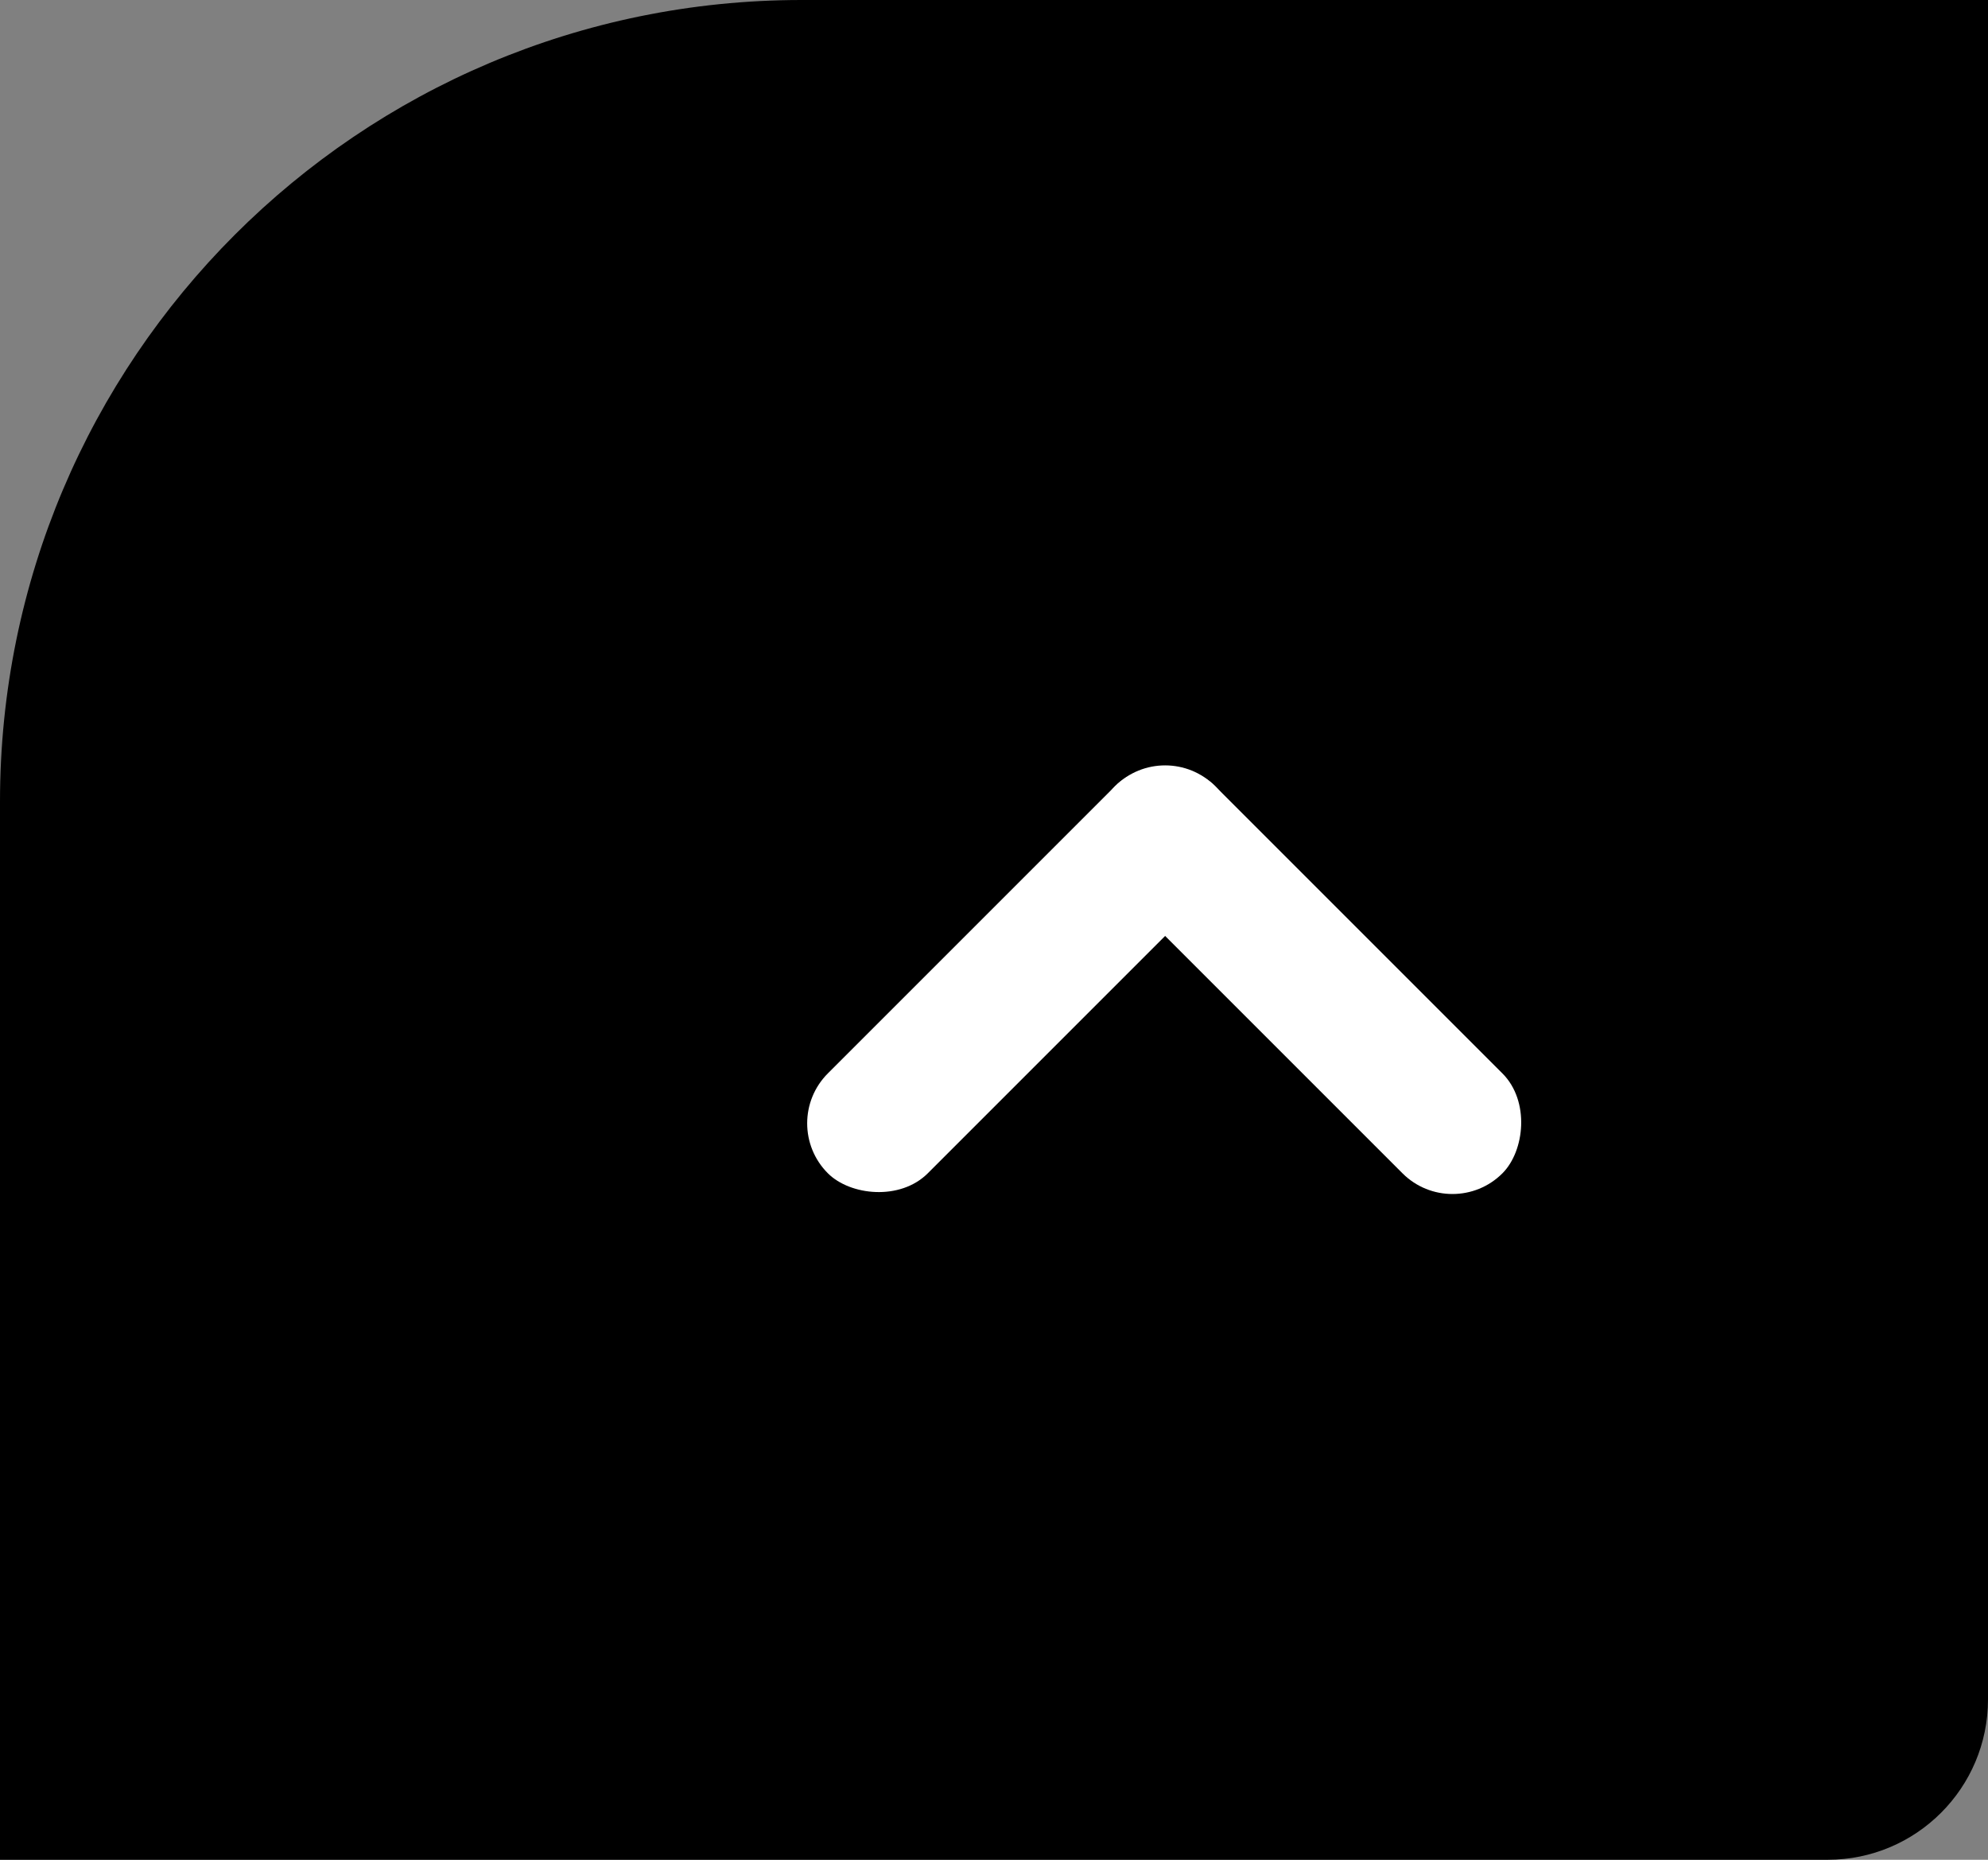
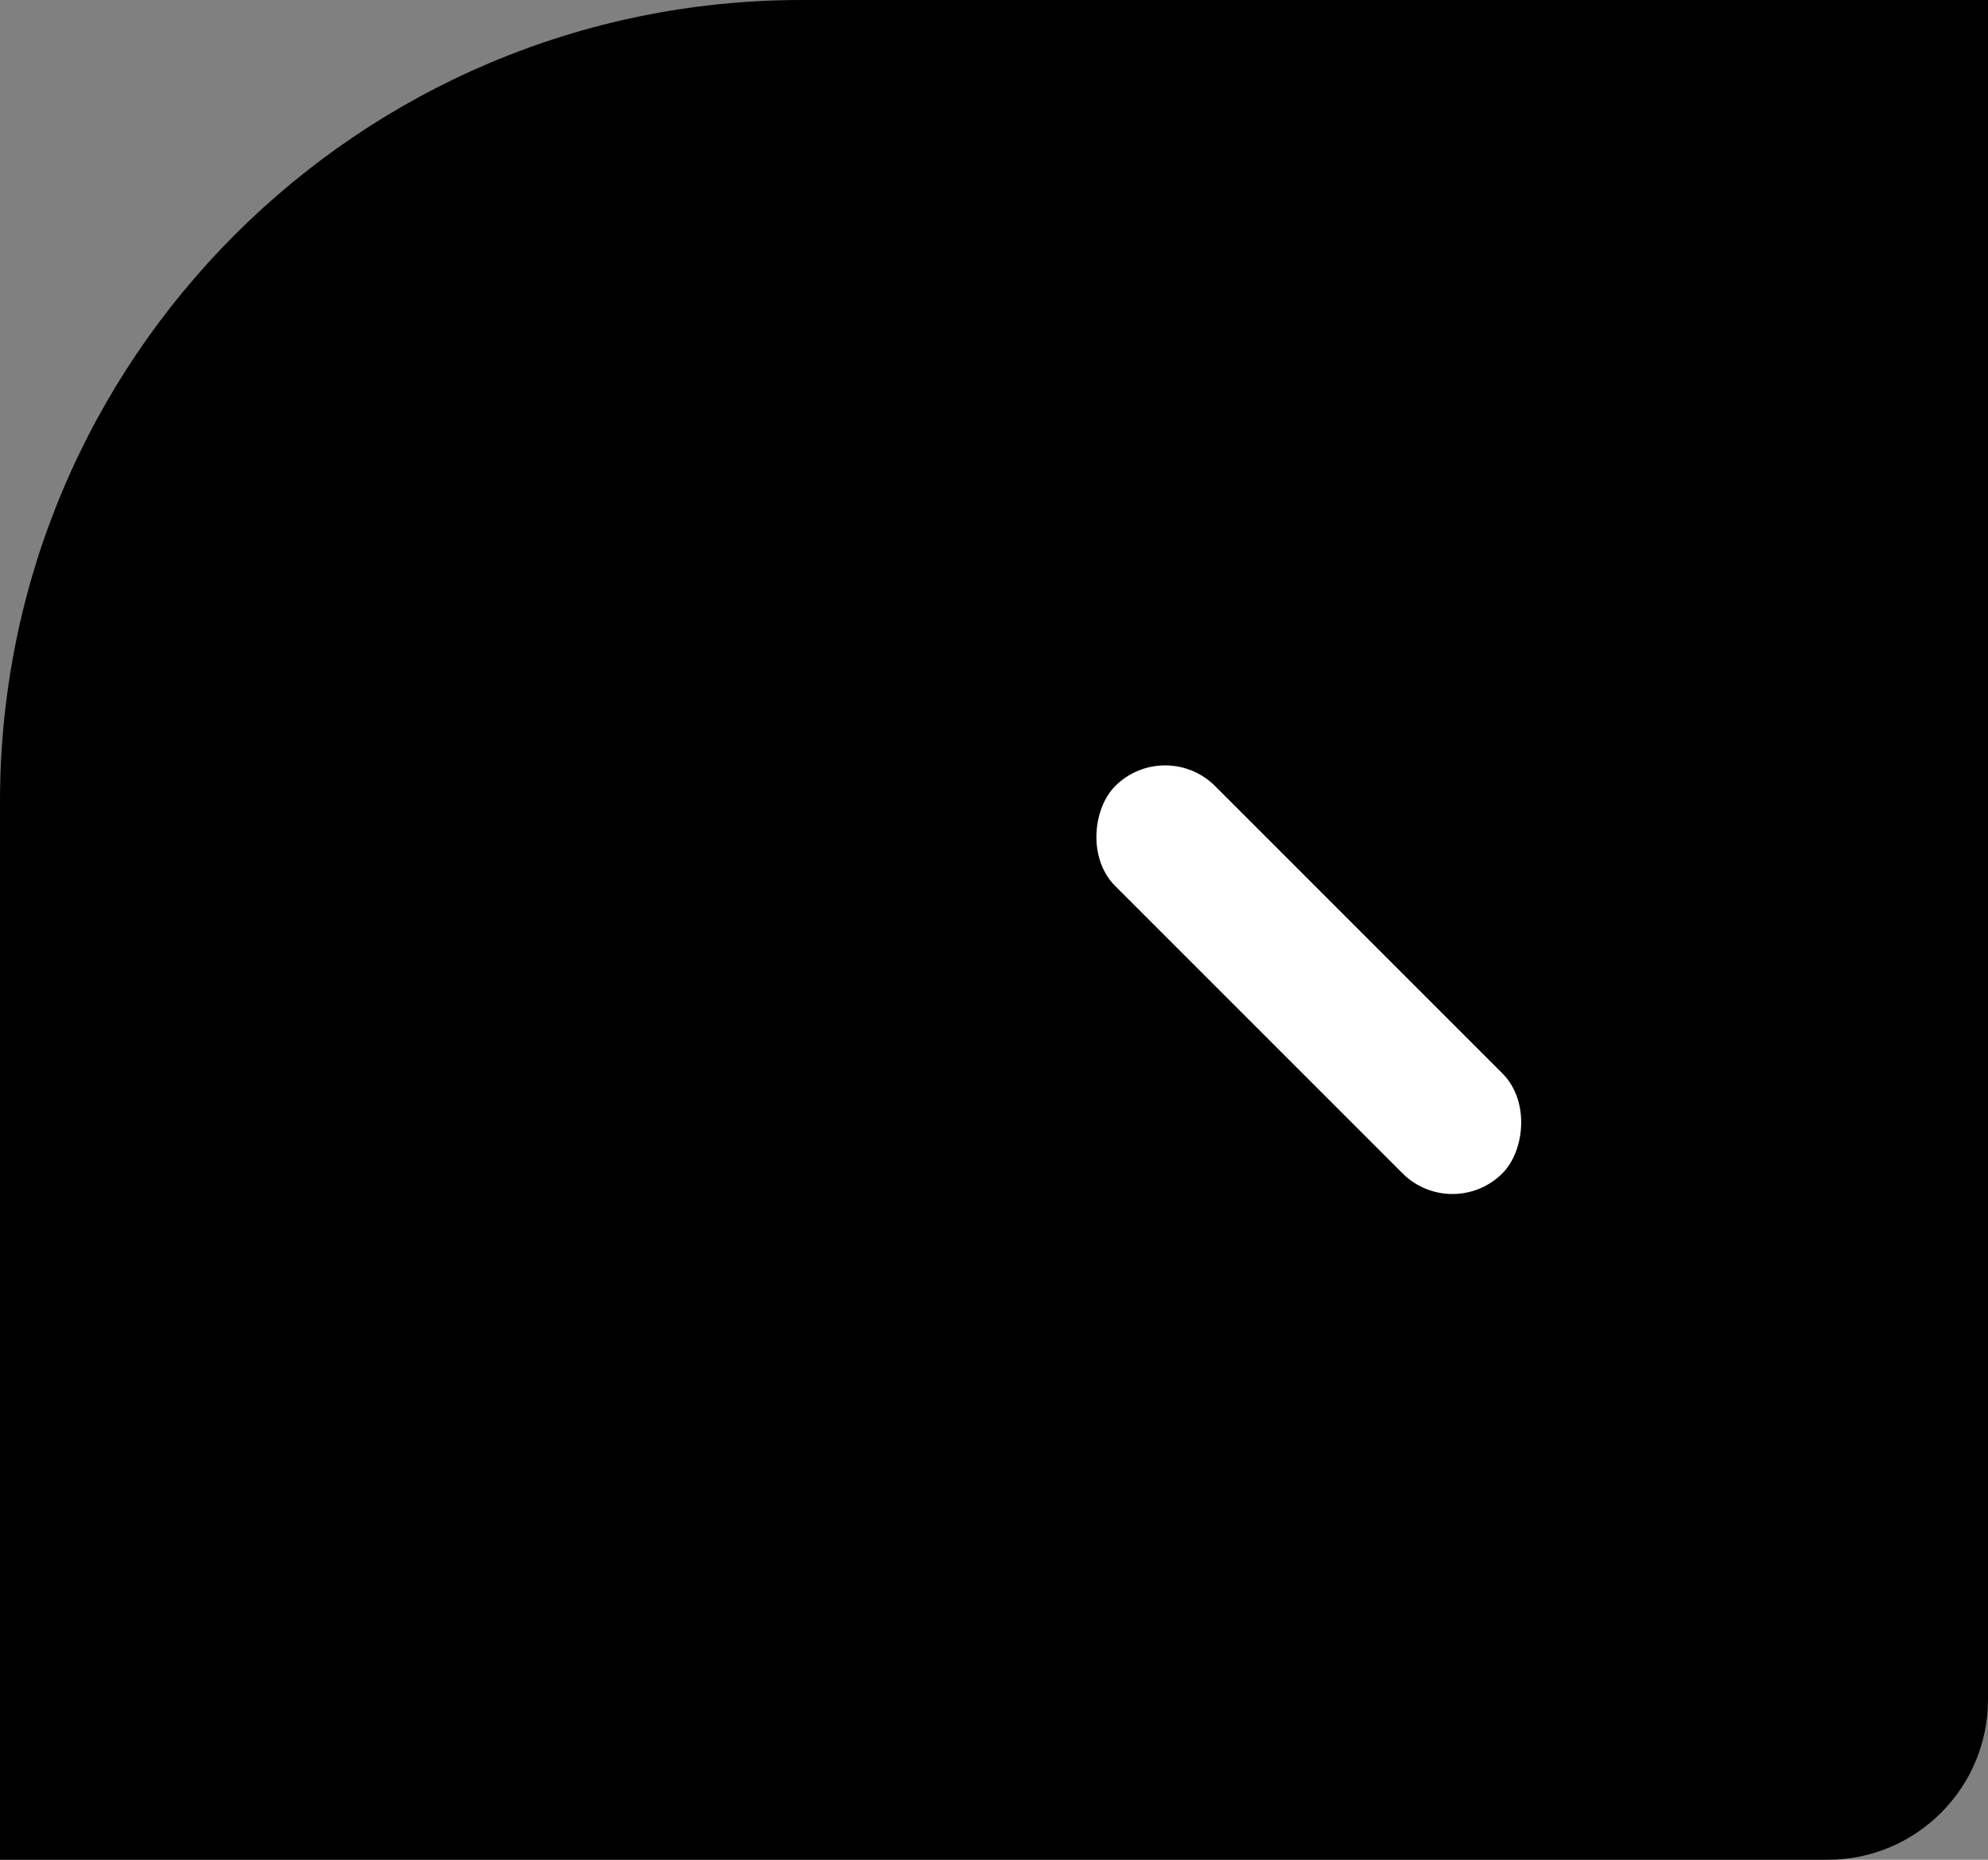
<svg xmlns="http://www.w3.org/2000/svg" width="62" height="58" viewBox="0 0 62 58" fill="none">
  <rect x="0" y="0" width="62" height="58" fill="#808080" stroke="none" />
-   <path d="M0 25C0 11.193 11.193 0 25 0H62V53C62 55.761 59.761 58 57 58H0V25Z" fill="black" />
+   <path d="M0 25C0 11.193 11.193 0 25 0H62V53C62 55.761 59.761 58 57 58H0V25" fill="black" />
  <rect x="45.298" y="38.15" width="17.079" height="4.407" rx="2.204" transform="rotate(-135 45.298 38.15)" fill="white" />
-   <rect x="24.261" y="35.033" width="17.079" height="4.407" rx="2.204" transform="rotate(-45 24.261 35.033)" fill="white" />
</svg>